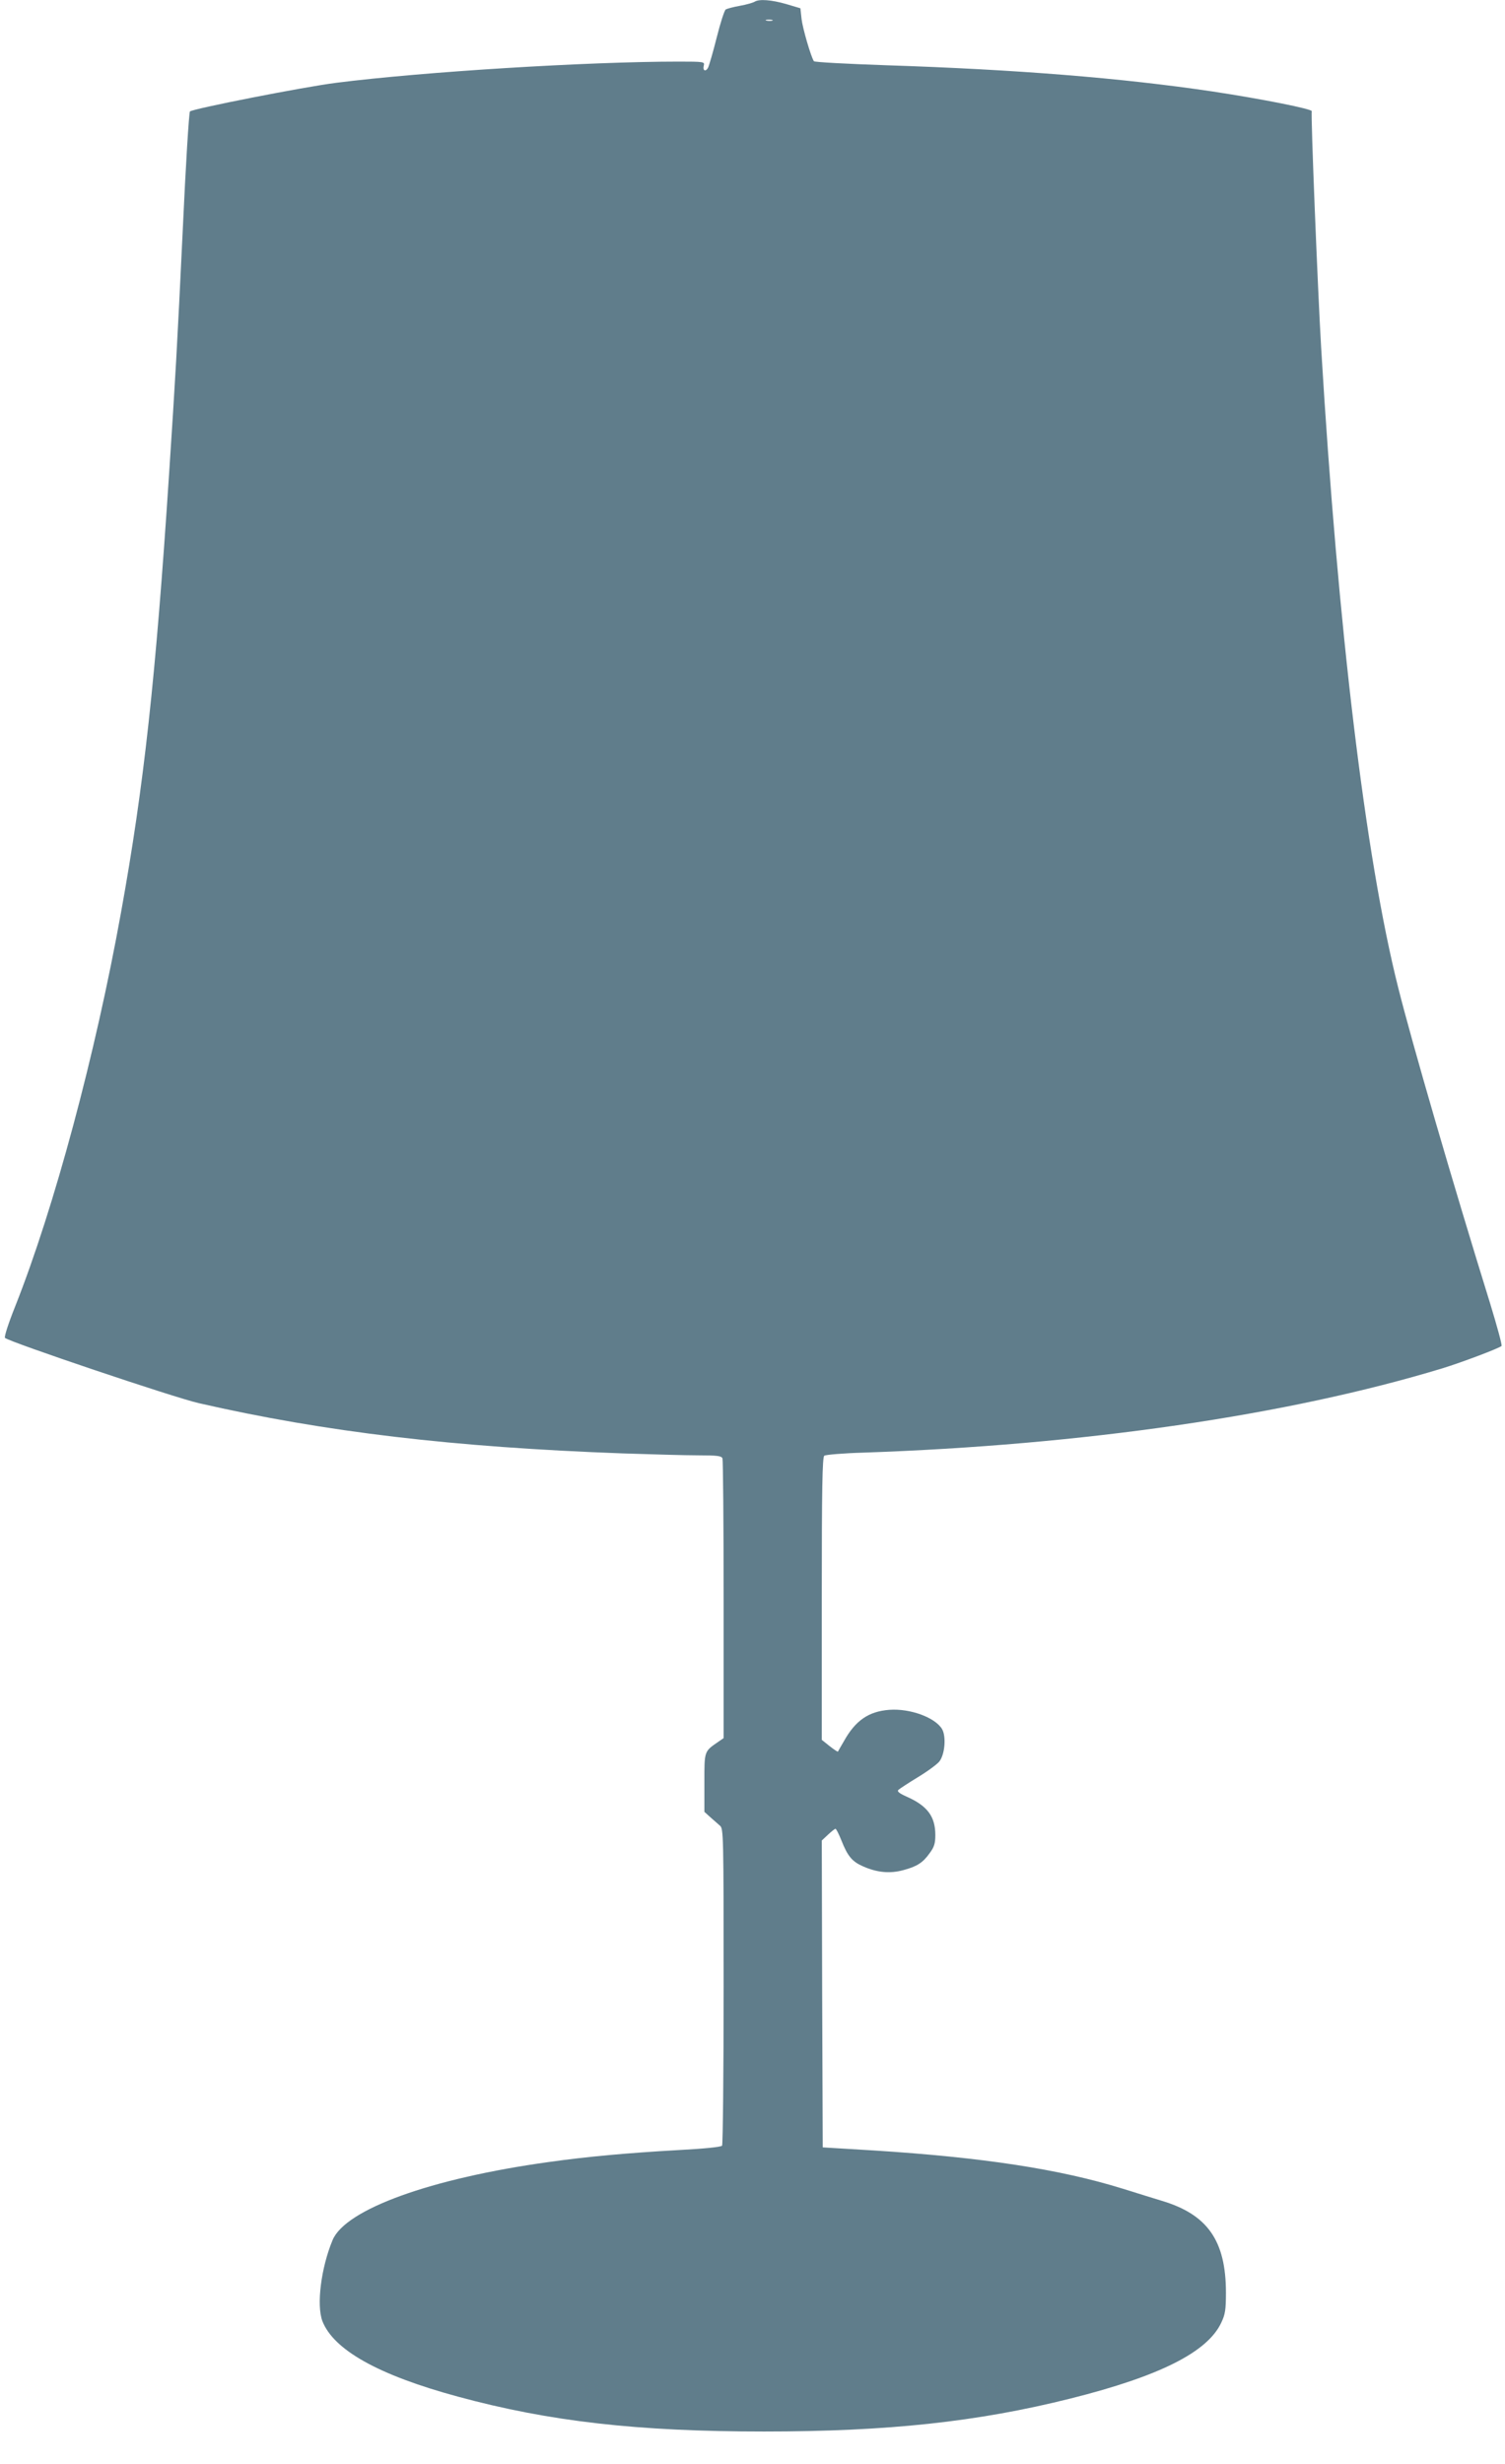
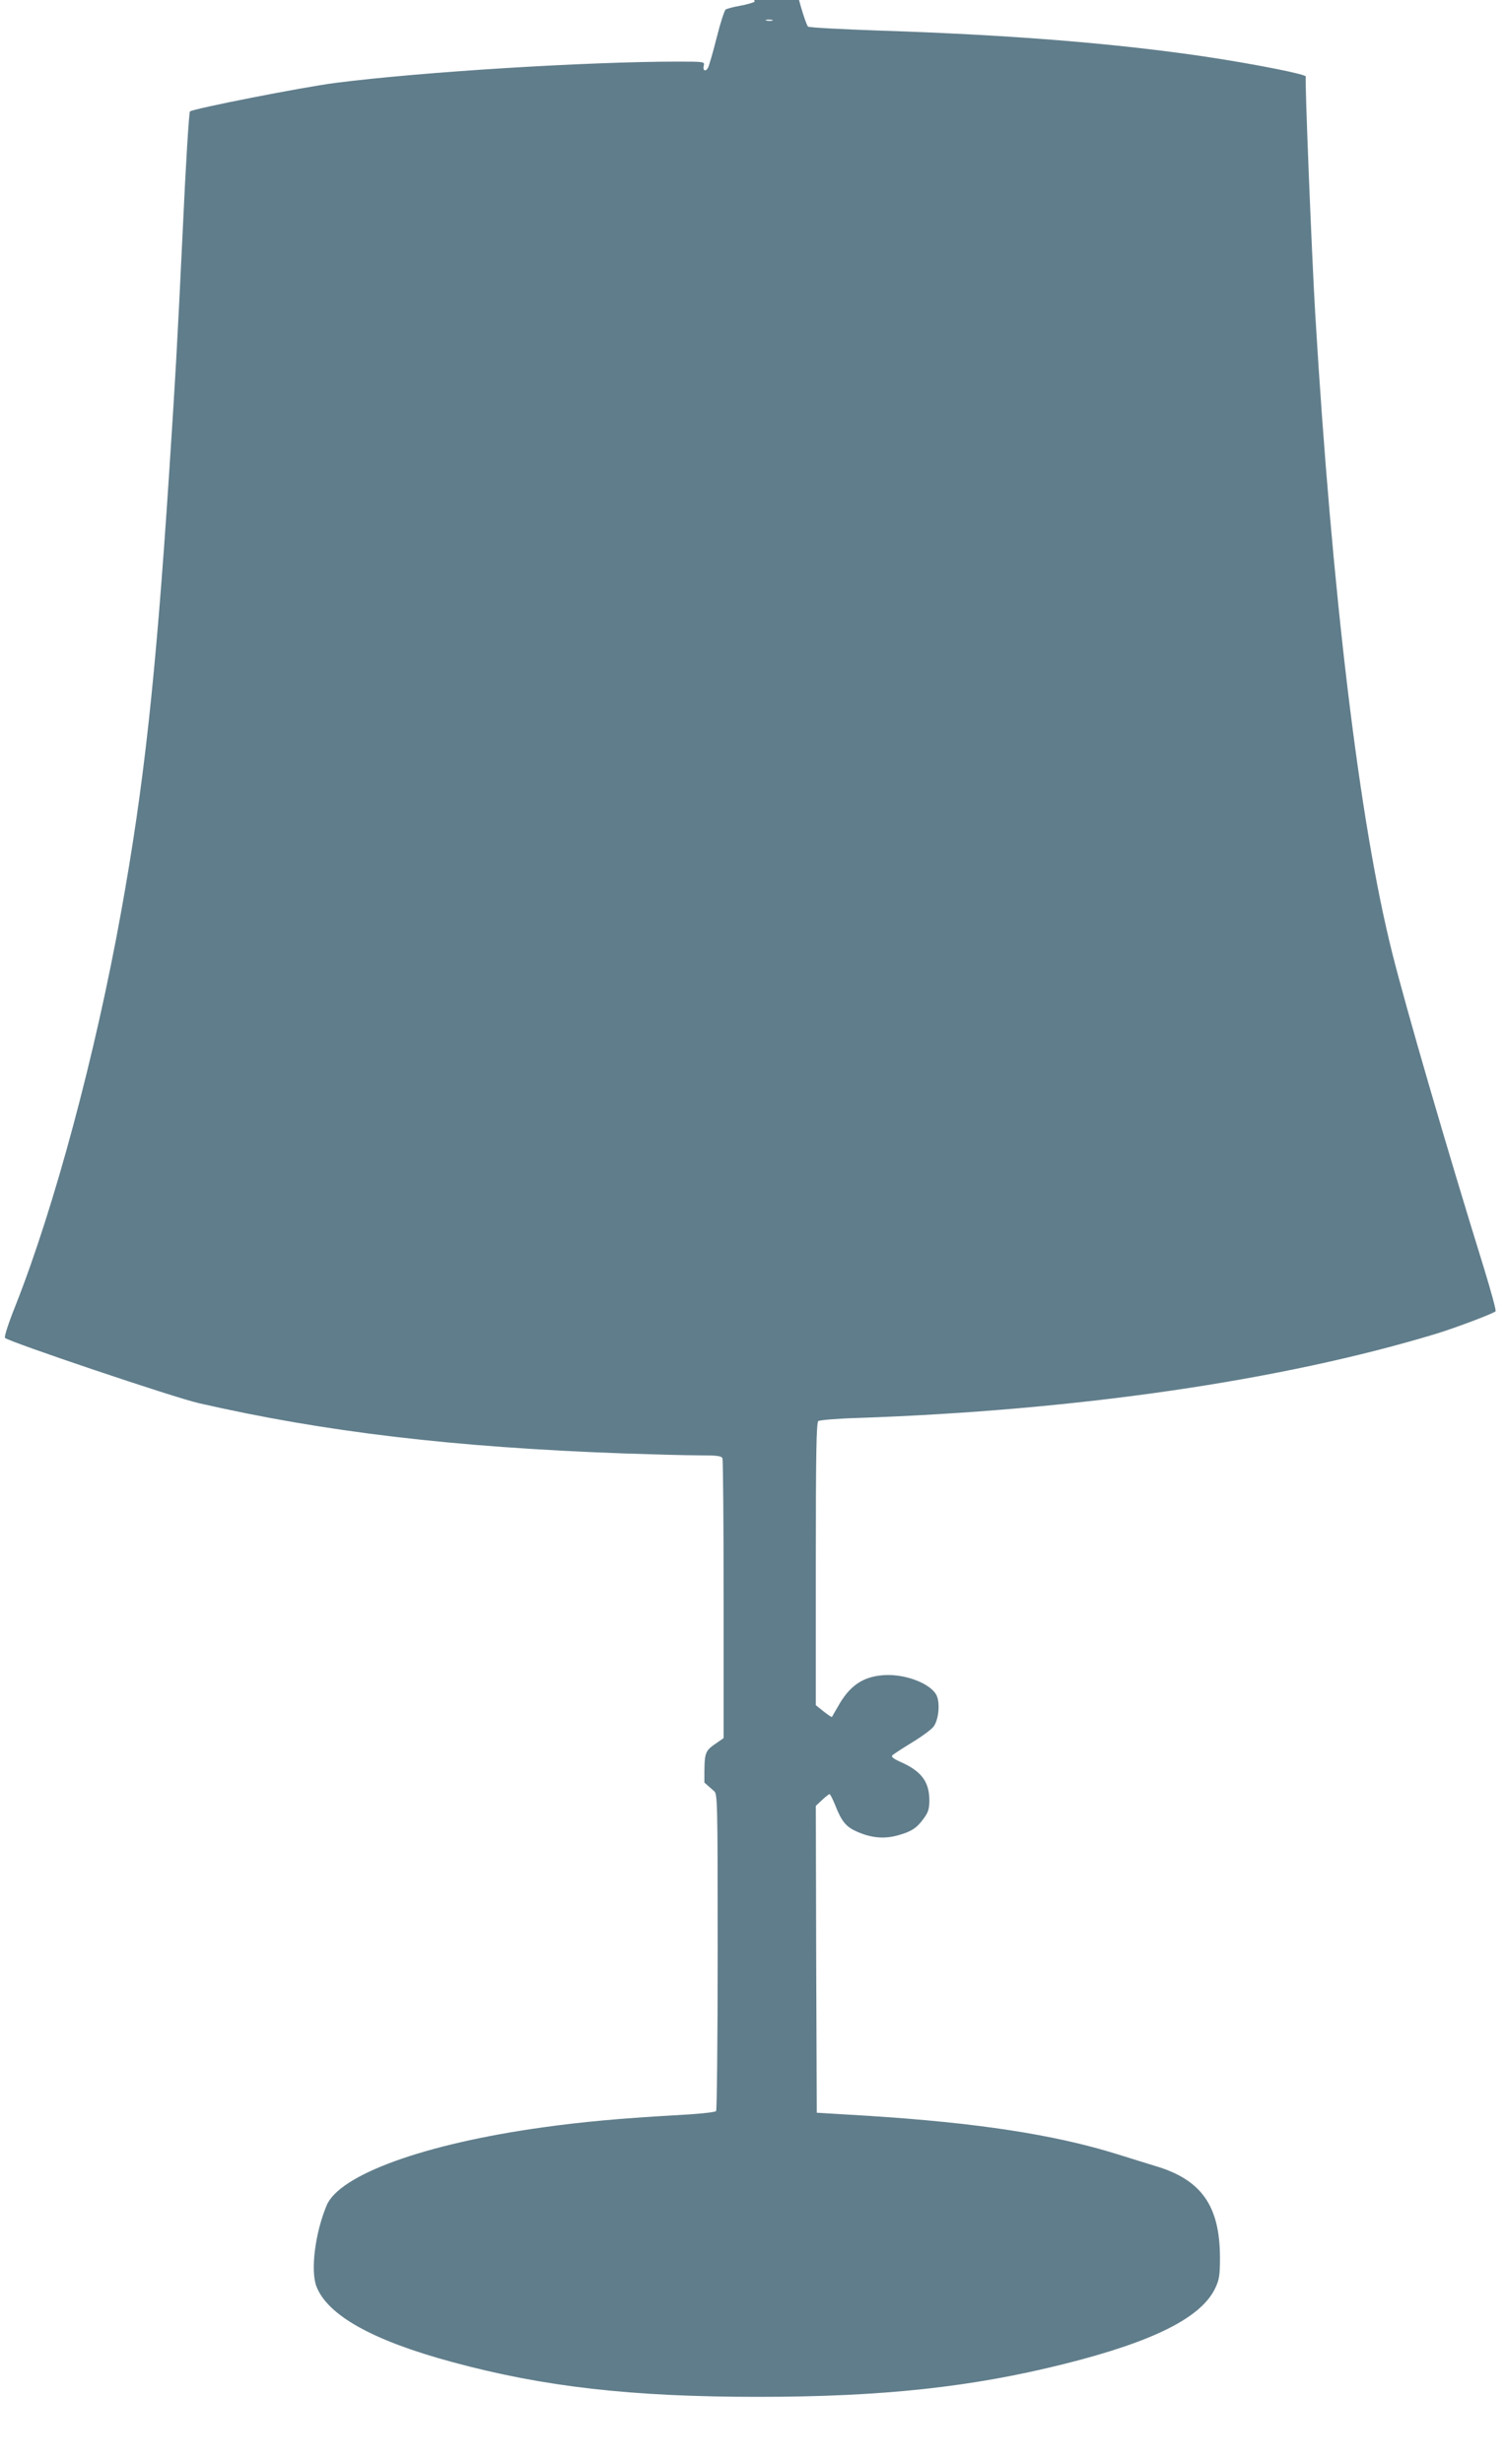
<svg xmlns="http://www.w3.org/2000/svg" version="1.0" width="782pt" height="1280pt" viewBox="0 0 782 1280" preserveAspectRatio="xMidYMid meet">
  <g transform="translate(0,1280) scale(0.1,-0.1)" fill="#607d8b" stroke="none">
-     <path d="M3921 12791 c-8 -5 -42 -15 -76 -21 -34 -6 -67 -15 -74 -19 -7 -5 -28 -70 -47 -146 -19 -76 -40 -147 -45 -157 -13 -23 -29 -15 -22 12 5 19 0 20 -130 20 -475 0 -1330 -53 -1779 -110 -168 -21 -747 -135 -761 -149 -5 -5 -22 -278 -37 -607 -30 -630 -39 -782 -71 -1269 -70 -1070 -131 -1626 -250 -2284 -133 -738 -347 -1535 -550 -2047 -36 -90 -58 -159 -53 -164 22 -21 879 -310 1007 -339 655 -150 1325 -229 2202 -261 149 -5 325 -10 391 -10 102 0 123 -3 128 -16 3 -9 6 -339 6 -734 l0 -719 -26 -18 c-76 -52 -74 -47 -74 -213 l0 -152 31 -28 c17 -15 40 -35 50 -44 18 -15 19 -43 19 -834 0 -449 -4 -822 -8 -828 -4 -7 -93 -16 -227 -23 -265 -15 -475 -34 -673 -62 -614 -85 -1058 -246 -1124 -406 -60 -144 -84 -337 -53 -420 58 -150 291 -281 705 -393 475 -129 932 -181 1590 -181 643 0 1110 50 1595 172 462 116 710 241 781 394 20 42 24 66 24 155 0 271 -96 407 -335 478 -38 12 -128 39 -200 62 -328 102 -728 163 -1295 199 l-265 16 -3 797 -2 797 32 30 c18 17 36 31 39 31 4 0 17 -26 30 -58 33 -84 56 -112 113 -137 72 -32 139 -39 209 -20 71 19 102 38 138 89 23 31 29 50 29 93 0 97 -41 152 -149 200 -38 17 -51 27 -43 35 5 5 52 36 103 67 51 31 101 68 111 82 28 38 35 129 13 167 -36 60 -165 108 -274 100 -107 -8 -176 -55 -236 -163 -16 -27 -30 -52 -31 -54 -2 -2 -21 11 -44 29 l-40 32 0 733 c0 574 3 735 13 743 6 5 98 13 202 16 1142 39 2206 194 3010 438 101 31 294 104 307 116 4 4 -23 102 -58 217 -195 628 -408 1361 -479 1645 -170 675 -313 1864 -400 3320 -18 303 -55 1222 -49 1232 7 11 -253 63 -517 103 -472 70 -1018 114 -1694 136 -203 7 -373 16 -376 21 -16 25 -58 170 -64 219 l-6 56 -74 22 c-77 22 -140 27 -164 12z m92 -98 c-7 -2 -21 -2 -30 0 -10 3 -4 5 12 5 17 0 24 -2 18 -5z" />
+     <path d="M3921 12791 c-8 -5 -42 -15 -76 -21 -34 -6 -67 -15 -74 -19 -7 -5 -28 -70 -47 -146 -19 -76 -40 -147 -45 -157 -13 -23 -29 -15 -22 12 5 19 0 20 -130 20 -475 0 -1330 -53 -1779 -110 -168 -21 -747 -135 -761 -149 -5 -5 -22 -278 -37 -607 -30 -630 -39 -782 -71 -1269 -70 -1070 -131 -1626 -250 -2284 -133 -738 -347 -1535 -550 -2047 -36 -90 -58 -159 -53 -164 22 -21 879 -310 1007 -339 655 -150 1325 -229 2202 -261 149 -5 325 -10 391 -10 102 0 123 -3 128 -16 3 -9 6 -339 6 -734 l0 -719 -26 -18 c-76 -52 -74 -47 -74 -213 c17 -15 40 -35 50 -44 18 -15 19 -43 19 -834 0 -449 -4 -822 -8 -828 -4 -7 -93 -16 -227 -23 -265 -15 -475 -34 -673 -62 -614 -85 -1058 -246 -1124 -406 -60 -144 -84 -337 -53 -420 58 -150 291 -281 705 -393 475 -129 932 -181 1590 -181 643 0 1110 50 1595 172 462 116 710 241 781 394 20 42 24 66 24 155 0 271 -96 407 -335 478 -38 12 -128 39 -200 62 -328 102 -728 163 -1295 199 l-265 16 -3 797 -2 797 32 30 c18 17 36 31 39 31 4 0 17 -26 30 -58 33 -84 56 -112 113 -137 72 -32 139 -39 209 -20 71 19 102 38 138 89 23 31 29 50 29 93 0 97 -41 152 -149 200 -38 17 -51 27 -43 35 5 5 52 36 103 67 51 31 101 68 111 82 28 38 35 129 13 167 -36 60 -165 108 -274 100 -107 -8 -176 -55 -236 -163 -16 -27 -30 -52 -31 -54 -2 -2 -21 11 -44 29 l-40 32 0 733 c0 574 3 735 13 743 6 5 98 13 202 16 1142 39 2206 194 3010 438 101 31 294 104 307 116 4 4 -23 102 -58 217 -195 628 -408 1361 -479 1645 -170 675 -313 1864 -400 3320 -18 303 -55 1222 -49 1232 7 11 -253 63 -517 103 -472 70 -1018 114 -1694 136 -203 7 -373 16 -376 21 -16 25 -58 170 -64 219 l-6 56 -74 22 c-77 22 -140 27 -164 12z m92 -98 c-7 -2 -21 -2 -30 0 -10 3 -4 5 12 5 17 0 24 -2 18 -5z" />
  </g>
</svg>